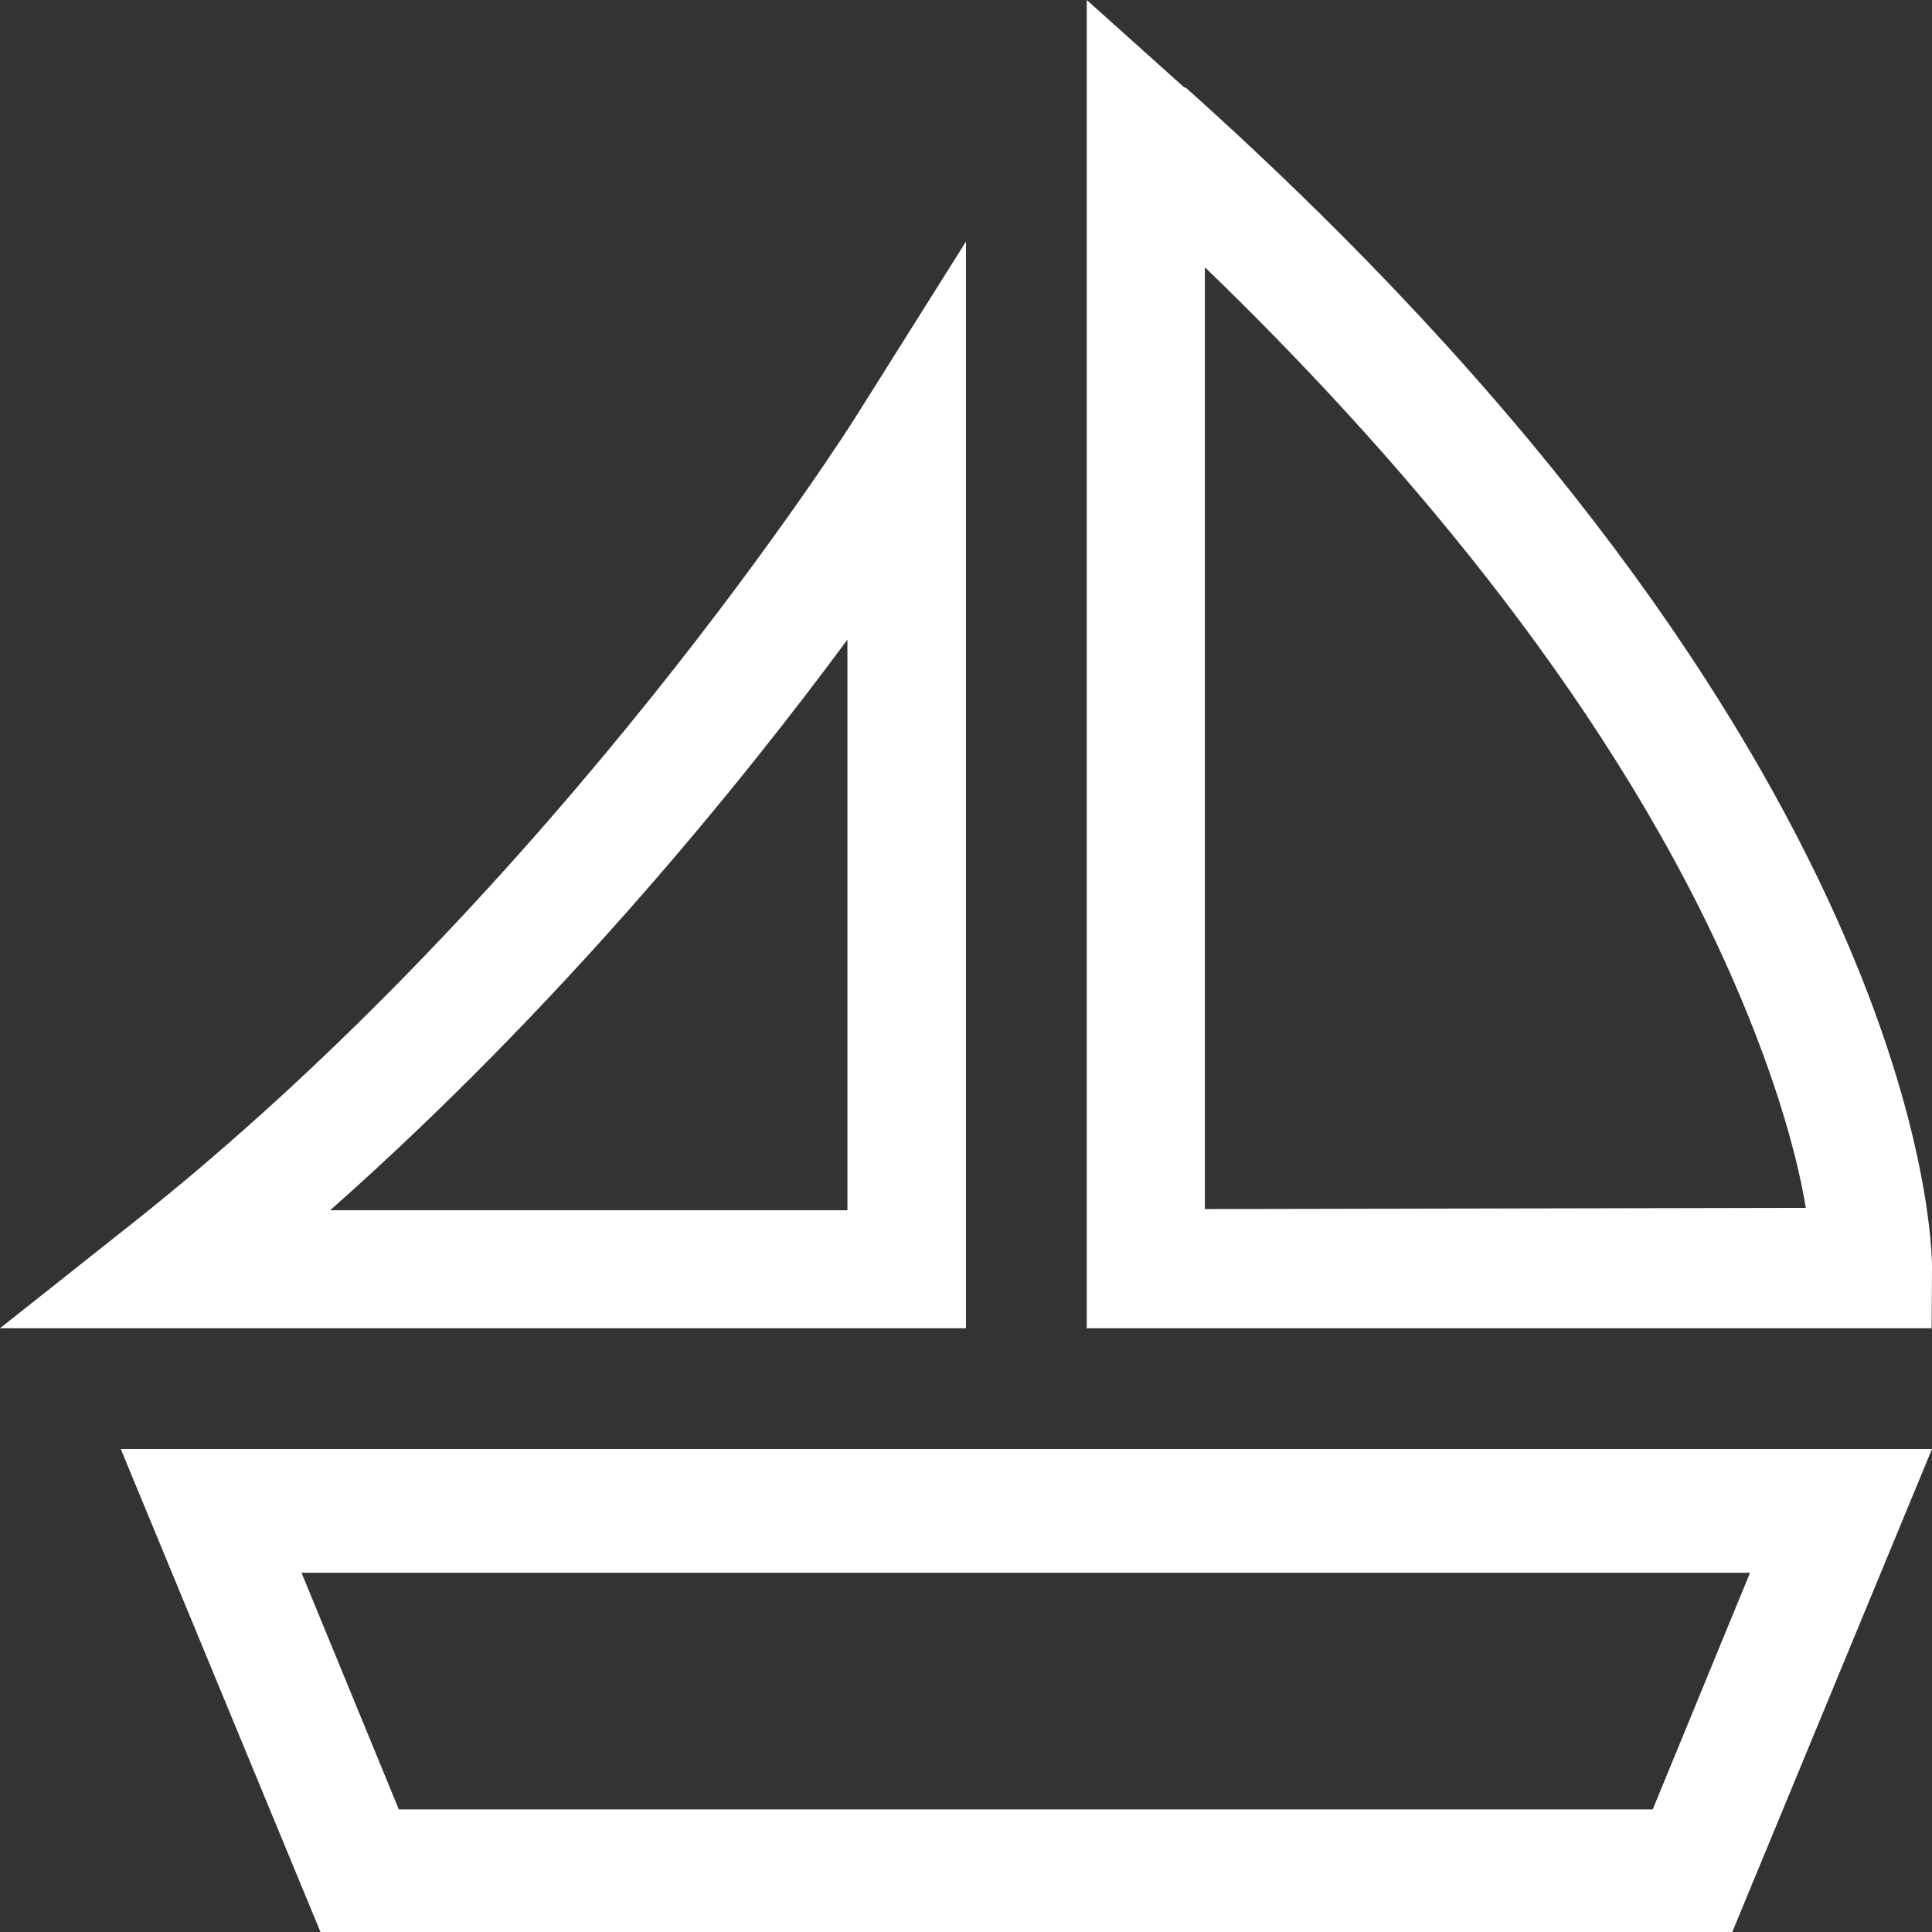
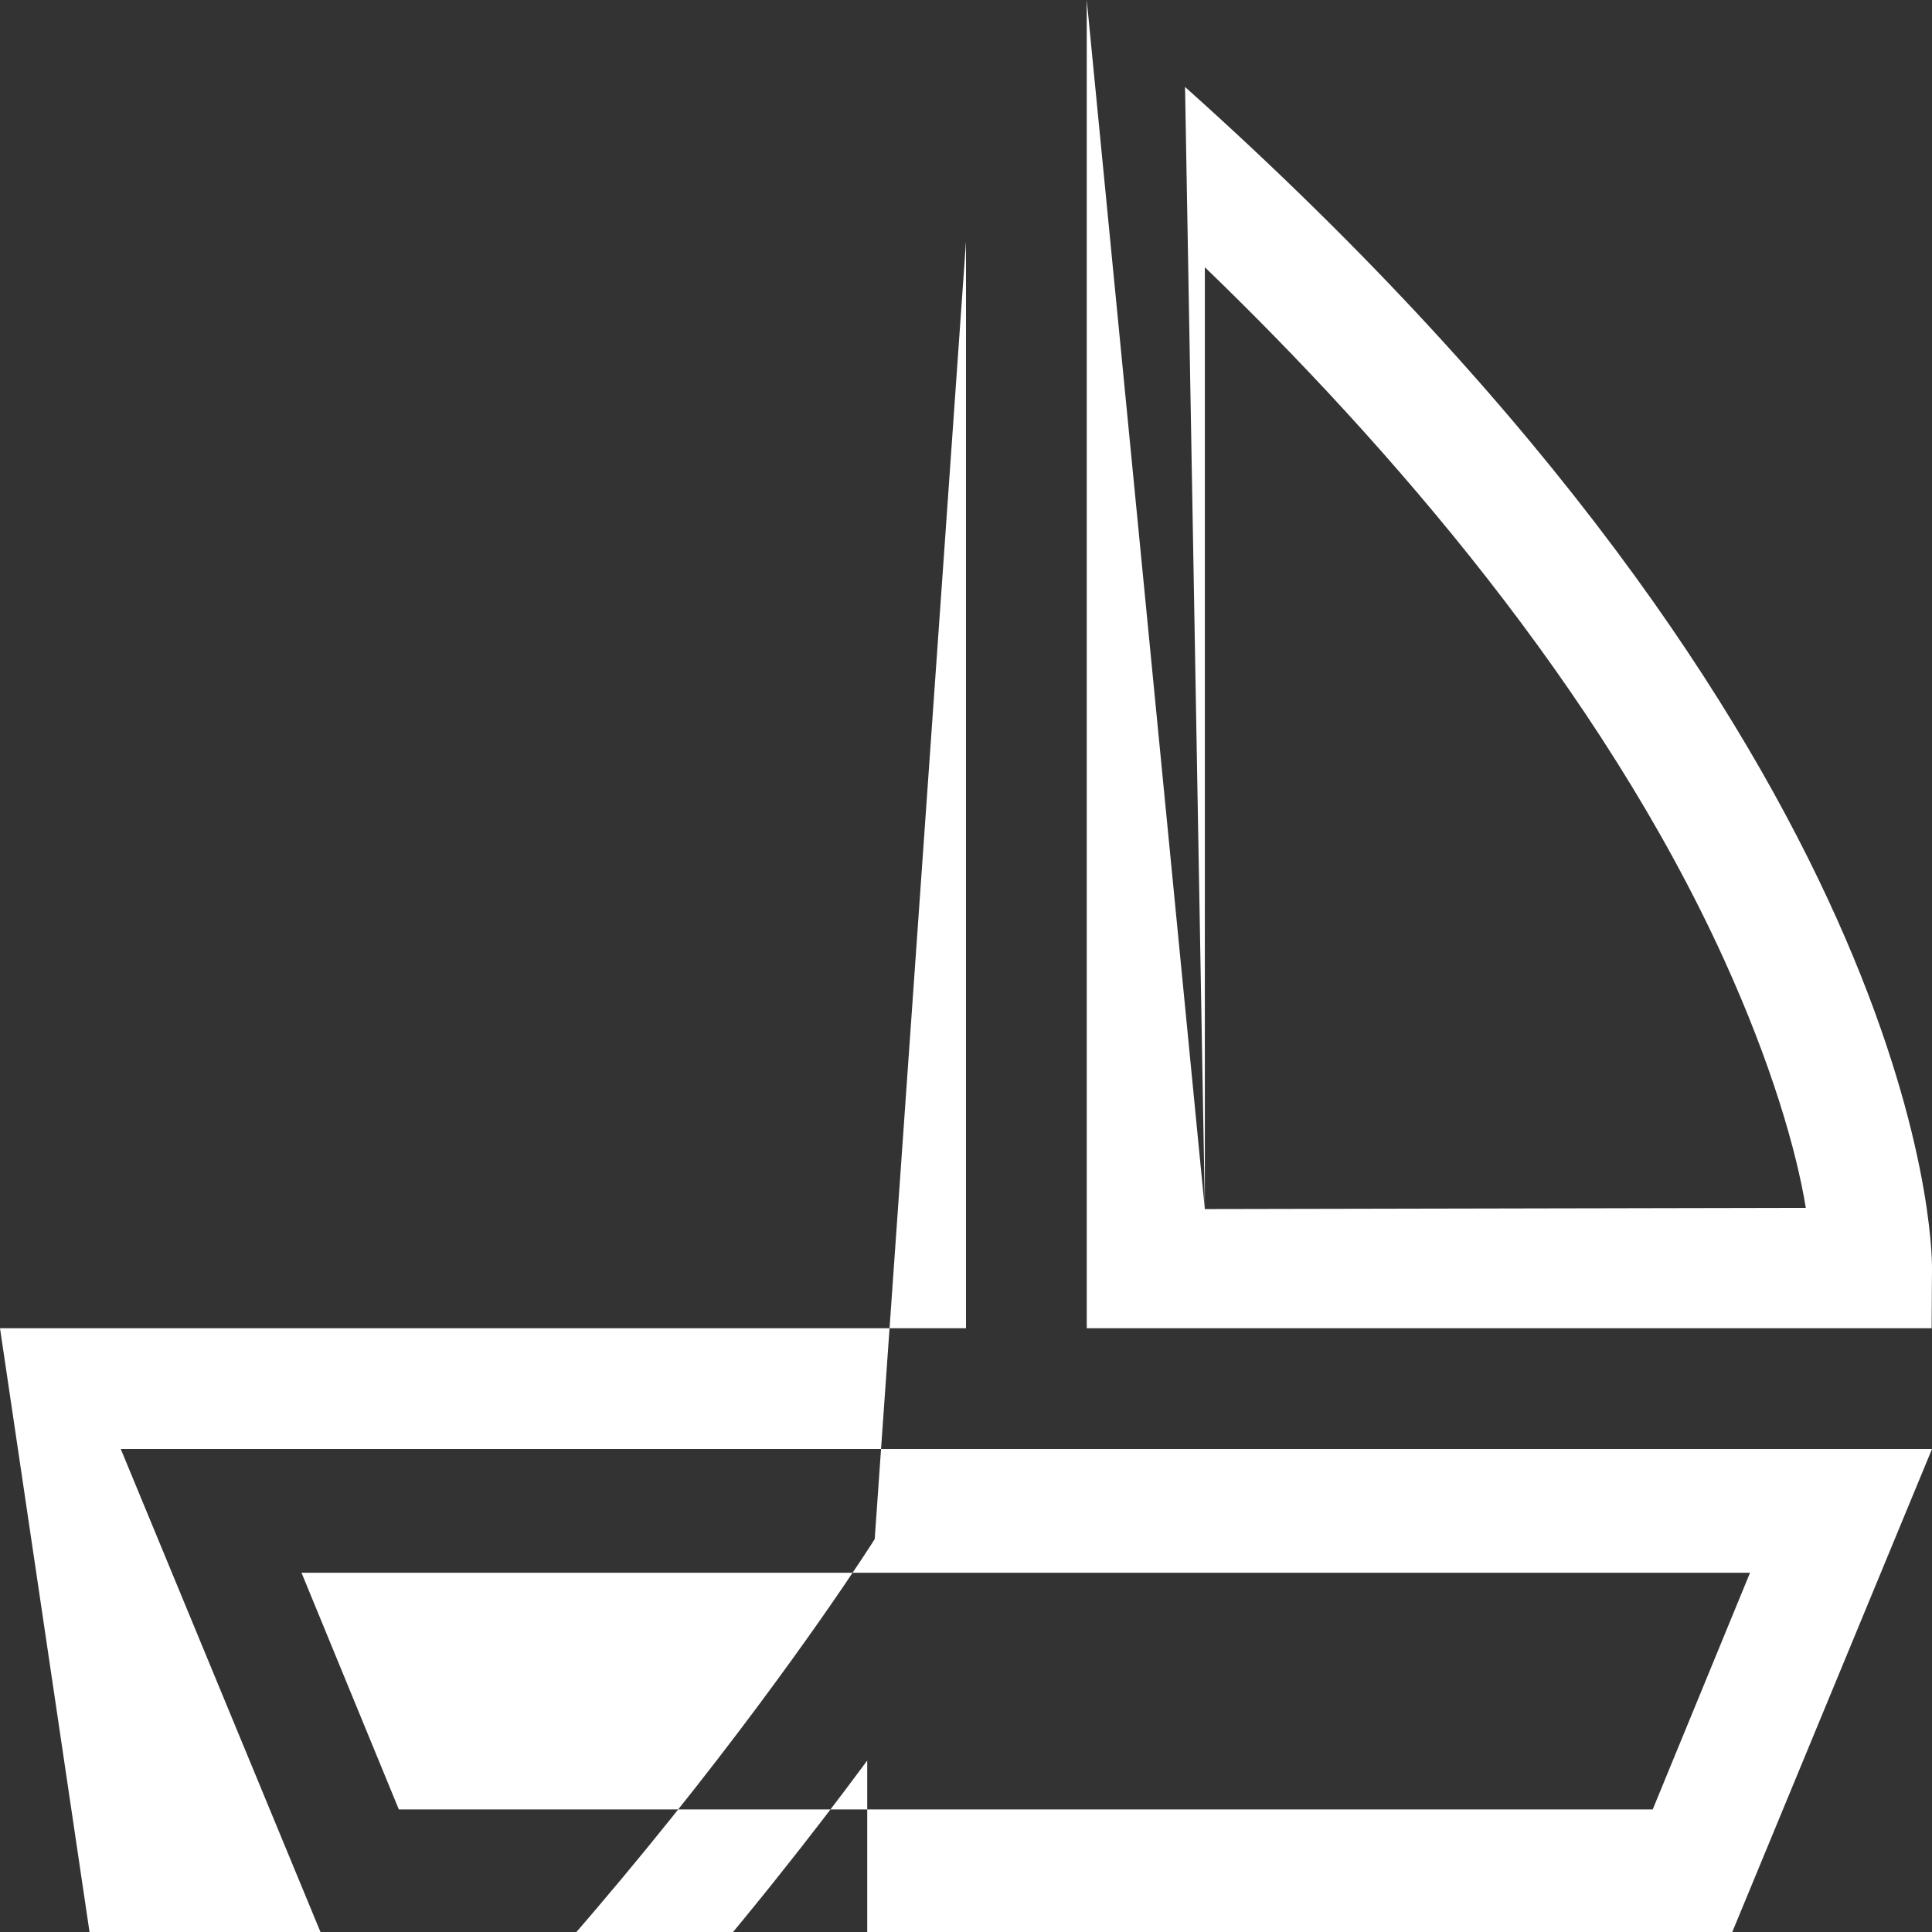
<svg xmlns="http://www.w3.org/2000/svg" height="16" width="16" fill="#fff">
  <rect width="100%" height="100%" fill="#333333" stroke="none" />
-   <path d="M13.687 14.985H3.303l-.806-1.96h11.996zM1 12l1.654 4h11.692L16 12zm8.978-1.987v-7.8c1.523 1.47 3.278 3.488 4.3 5.734.393.864.6 1.583.677 2.056zM9.814.73L9 0v11h6.997l.003-.5c.001-.172-.043-4.282-6.186-9.78zm-7.08 9.293c1.902-1.683 3.393-3.52 4.284-4.726v4.726zm4.346-6.56c-.024.04-2.455 3.877-5.995 6.677L0 11h8V2z" />
+   <path d="M13.687 14.985H3.303l-.806-1.96h11.996zM1 12l1.654 4h11.692L16 12zm8.978-1.987v-7.8c1.523 1.47 3.278 3.488 4.3 5.734.393.864.6 1.583.677 2.056zL9 0v11h6.997l.003-.5c.001-.172-.043-4.282-6.186-9.78zm-7.08 9.293c1.902-1.683 3.393-3.52 4.284-4.726v4.726zm4.346-6.56c-.024.04-2.455 3.877-5.995 6.677L0 11h8V2z" />
</svg>